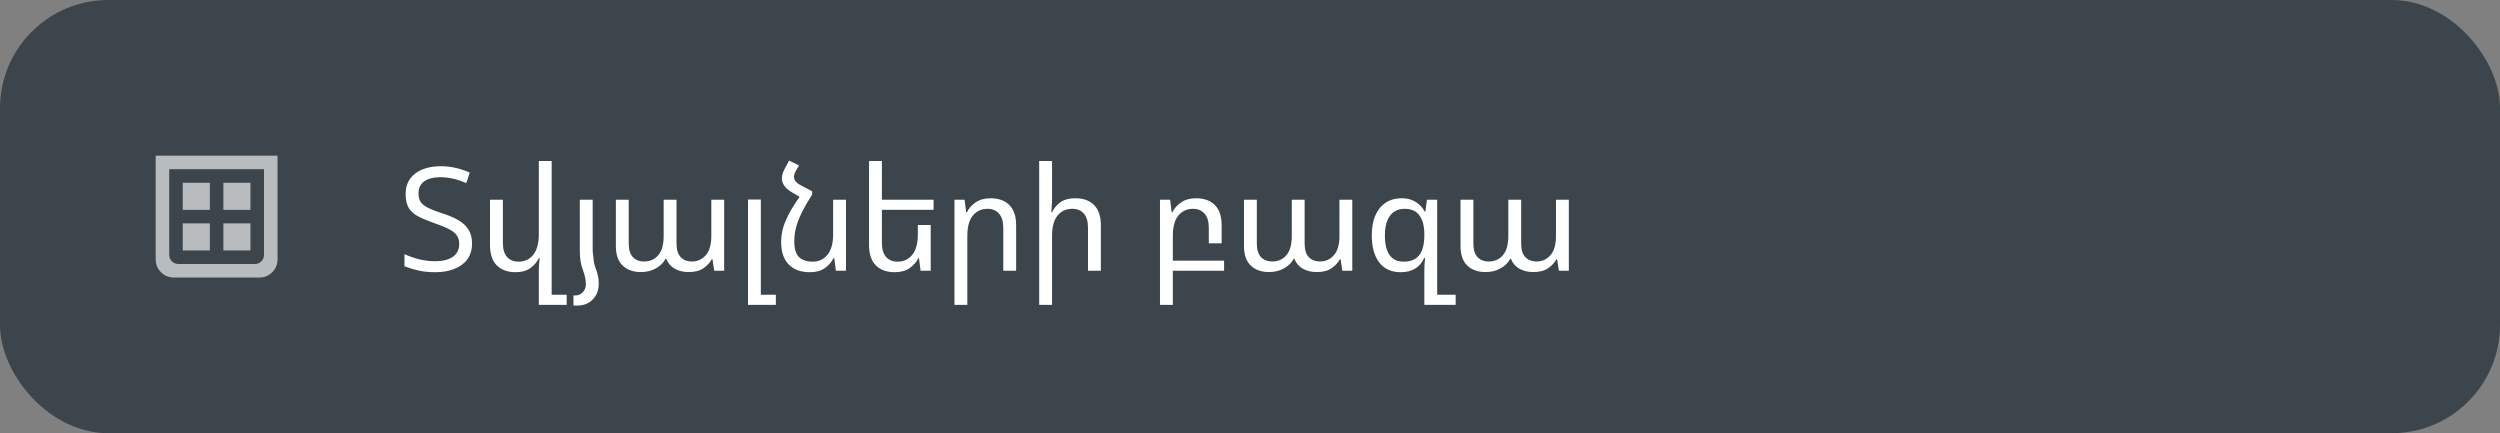
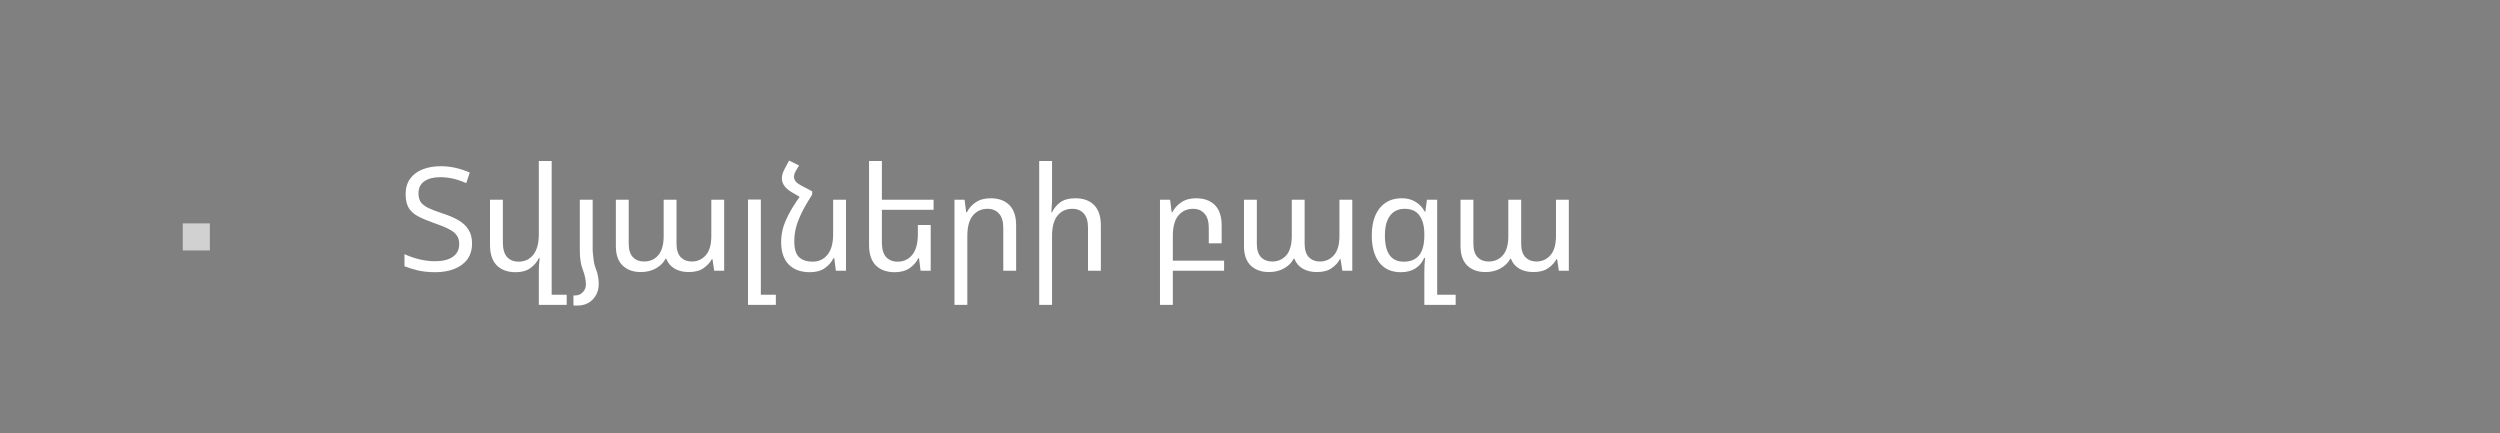
<svg xmlns="http://www.w3.org/2000/svg" width="277" height="48" viewBox="0 0 277 48" fill="none">
  <rect x="0" y="0" width="277" height="48" fill="#808080" stroke="none" />
-   <rect width="277" height="48" rx="12" fill="#3C454B" />
  <path d="M23.25 24.75H20.25V27.75H23.25V24.75Z" fill="white" fill-opacity="0.64" />
-   <path d="M27.75 24.75H24.75V27.75H27.75V24.75Z" fill="white" fill-opacity="0.64" />
-   <path d="M29.25 17.25H18.75C17.925 17.25 17.25 17.25 17.25 17.25V28.75C17.25 29.855 18.145 30.75 19.25 30.75C22.417 30.75 25.583 30.75 28.75 30.75C29.855 30.75 30.75 29.855 30.75 28.75V17.25C30.75 17.25 30.075 17.25 29.25 17.25ZM29.25 28.25C29.25 28.802 28.802 29.25 28.25 29.25H19.75C19.198 29.25 18.75 28.802 18.75 28.25V18.75H29.25V28.25Z" fill="white" fill-opacity="0.64" />
-   <path d="M23.25 20.25H20.25V23.25H23.25V20.25Z" fill="white" fill-opacity="0.64" />
-   <path d="M27.75 20.25H24.75V23.25H27.75V20.25Z" fill="white" fill-opacity="0.64" />
  <path d="M52.304 26.976C52.304 27.659 52.133 28.24 51.792 28.72C51.451 29.189 50.971 29.547 50.352 29.792C49.744 30.037 49.04 30.16 48.24 30.16C47.536 30.16 46.901 30.096 46.336 29.968C45.781 29.84 45.275 29.685 44.816 29.504V28.16C45.968 28.683 47.104 28.944 48.224 28.944C49.045 28.944 49.691 28.784 50.16 28.464C50.64 28.144 50.88 27.664 50.88 27.024C50.88 26.64 50.789 26.325 50.608 26.08C50.437 25.824 50.149 25.595 49.744 25.392C49.349 25.179 48.821 24.96 48.16 24.736C47.456 24.491 46.864 24.245 46.384 24C45.904 23.755 45.541 23.44 45.296 23.056C45.061 22.672 44.944 22.149 44.944 21.488C44.944 20.827 45.109 20.267 45.44 19.808C45.771 19.349 46.229 19.003 46.816 18.768C47.403 18.533 48.08 18.416 48.848 18.416C49.904 18.416 50.971 18.651 52.048 19.12L51.664 20.288C51.099 20.043 50.581 19.872 50.112 19.776C49.653 19.68 49.211 19.632 48.784 19.632C48.048 19.632 47.461 19.781 47.024 20.08C46.587 20.379 46.368 20.827 46.368 21.424C46.368 21.819 46.453 22.144 46.624 22.4C46.805 22.645 47.083 22.859 47.456 23.04C47.829 23.221 48.309 23.408 48.896 23.6C49.643 23.835 50.267 24.096 50.768 24.384C51.269 24.672 51.648 25.024 51.904 25.44C52.171 25.856 52.304 26.368 52.304 26.976ZM61.125 32.656H62.789V33.776H59.701V29.984C59.701 29.525 59.733 29.067 59.797 28.608H59.701C59.498 29.035 59.183 29.403 58.757 29.712C58.341 30.011 57.797 30.16 57.125 30.16C56.25 30.16 55.557 29.909 55.045 29.408C54.543 28.896 54.293 28.144 54.293 27.152V22.128H55.717V26.88C55.717 27.595 55.871 28.128 56.181 28.48C56.501 28.821 56.927 28.992 57.461 28.992C58.133 28.992 58.671 28.741 59.077 28.24C59.493 27.728 59.701 26.971 59.701 25.968V17.84H61.125V32.656ZM64.244 27.76V22.128H65.668V27.76C65.668 27.771 65.678 27.899 65.7 28.144C65.721 28.389 65.753 28.667 65.796 28.976C65.849 29.275 65.918 29.531 66.004 29.744C66.121 30.032 66.207 30.32 66.26 30.608C66.313 30.896 66.34 31.168 66.34 31.424C66.34 32.139 66.121 32.72 65.684 33.168C65.257 33.627 64.681 33.856 63.956 33.856H63.54V32.736H63.732C64.062 32.736 64.34 32.619 64.564 32.384C64.799 32.16 64.916 31.867 64.916 31.504C64.916 31.013 64.799 30.464 64.564 29.856C64.35 29.312 64.244 28.613 64.244 27.76ZM71.006 30.144C70.164 30.144 69.492 29.904 68.99 29.424C68.489 28.944 68.238 28.224 68.238 27.264V22.128H69.662V26.992C69.662 27.664 69.817 28.165 70.126 28.496C70.446 28.816 70.852 28.976 71.342 28.976C72.004 28.976 72.532 28.747 72.926 28.288C73.332 27.829 73.534 27.115 73.534 26.144V22.128H74.958V26.992C74.958 27.664 75.113 28.165 75.422 28.496C75.742 28.816 76.148 28.976 76.638 28.976C77.268 28.976 77.785 28.747 78.19 28.288C78.606 27.829 78.814 27.115 78.814 26.144V22.128H80.238V30H79.134L78.942 28.72H78.862C78.67 29.093 78.366 29.424 77.95 29.712C77.545 30 76.996 30.144 76.302 30.144C75.716 30.144 75.204 30.021 74.766 29.776C74.329 29.531 74.014 29.163 73.822 28.672H73.742C73.529 29.099 73.177 29.451 72.686 29.728C72.206 30.005 71.646 30.144 71.006 30.144ZM82.877 33.776V22.112H84.301V32.656H85.965V33.776H82.877ZM89.991 21.2V21.552C89.511 22.299 89.127 22.965 88.839 23.552C88.551 24.139 88.338 24.688 88.199 25.2C88.071 25.712 88.007 26.224 88.007 26.736C88.007 27.568 88.183 28.155 88.535 28.496C88.898 28.827 89.399 28.992 90.039 28.992C90.711 28.992 91.255 28.741 91.671 28.24C92.098 27.728 92.311 26.971 92.311 25.968V22.128H93.735V30H92.615L92.439 28.608H92.343C92.141 29.035 91.821 29.403 91.383 29.712C90.957 30.011 90.407 30.16 89.735 30.16C88.722 30.16 87.938 29.872 87.383 29.296C86.829 28.72 86.551 27.899 86.551 26.832C86.551 26.352 86.61 25.872 86.727 25.392C86.855 24.901 87.069 24.368 87.367 23.792C87.666 23.205 88.077 22.544 88.599 21.808L87.751 21.312C87.005 20.875 86.631 20.357 86.631 19.76C86.631 19.44 86.733 19.093 86.935 18.72L87.431 17.792L88.535 18.336L88.183 18.928C88.045 19.163 87.975 19.381 87.975 19.584C87.975 19.947 88.205 20.251 88.663 20.496L89.991 21.2ZM103.122 24.928V30H102.002L101.826 28.608H101.746C101.543 29.035 101.223 29.403 100.786 29.712C100.348 30.011 99.793 30.16 99.121 30.16C98.247 30.16 97.553 29.909 97.041 29.408C96.54 28.896 96.29 28.144 96.29 27.152V17.84H97.713V22.128H103.442V23.248H97.713V26.88C97.713 27.595 97.868 28.128 98.177 28.48C98.498 28.821 98.924 28.992 99.457 28.992C100.13 28.992 100.668 28.741 101.074 28.24C101.49 27.728 101.698 26.971 101.698 25.968V24.928H103.122ZM105.756 33.776V22.128H106.876L107.052 23.52H107.132C107.335 23.093 107.655 22.731 108.092 22.432C108.53 22.123 109.084 21.968 109.756 21.968C110.642 21.968 111.335 22.219 111.836 22.72C112.338 23.221 112.588 23.973 112.588 24.976V30H111.164V25.248C111.164 24.533 111.004 24.005 110.684 23.664C110.375 23.312 109.954 23.136 109.42 23.136C108.748 23.136 108.204 23.387 107.788 23.888C107.383 24.379 107.18 25.131 107.18 26.144V33.776H105.756ZM116.567 17.84V22.128C116.567 22.363 116.557 22.592 116.535 22.816C116.525 23.04 116.509 23.275 116.487 23.52H116.567C116.77 23.083 117.074 22.715 117.479 22.416C117.895 22.117 118.45 21.968 119.143 21.968C120.039 21.968 120.733 22.219 121.223 22.72C121.725 23.221 121.975 23.973 121.975 24.976V30H120.551V25.248C120.551 24.533 120.397 24.005 120.087 23.664C119.789 23.312 119.362 23.136 118.807 23.136C118.125 23.136 117.581 23.387 117.175 23.888C116.77 24.379 116.567 25.131 116.567 26.144V33.776H115.143V17.84H116.567ZM128.526 33.776V22.128H129.646L129.822 23.52H129.902C130.105 23.093 130.425 22.731 130.862 22.432C131.3 22.123 131.854 21.968 132.526 21.968C133.412 21.968 134.105 22.219 134.606 22.72C135.108 23.221 135.358 23.973 135.358 24.976V26.96H133.934V25.248C133.934 24.533 133.774 24.005 133.454 23.664C133.145 23.312 132.724 23.136 132.19 23.136C131.518 23.136 130.974 23.387 130.558 23.888C130.153 24.379 129.95 25.131 129.95 26.144V28.88H135.63V30H129.95V33.776H128.526ZM140.601 30.144C139.759 30.144 139.087 29.904 138.585 29.424C138.084 28.944 137.833 28.224 137.833 27.264V22.128H139.257V26.992C139.257 27.664 139.412 28.165 139.721 28.496C140.041 28.816 140.447 28.976 140.937 28.976C141.599 28.976 142.127 28.747 142.521 28.288C142.927 27.829 143.129 27.115 143.129 26.144V22.128H144.553V26.992C144.553 27.664 144.708 28.165 145.017 28.496C145.337 28.816 145.743 28.976 146.233 28.976C146.863 28.976 147.38 28.747 147.785 28.288C148.201 27.829 148.409 27.115 148.409 26.144V22.128H149.833V30H148.729L148.537 28.72H148.457C148.265 29.093 147.961 29.424 147.545 29.712C147.14 30 146.591 30.144 145.897 30.144C145.311 30.144 144.799 30.021 144.361 29.776C143.924 29.531 143.609 29.163 143.417 28.672H143.337C143.124 29.099 142.772 29.451 142.281 29.728C141.801 30.005 141.241 30.144 140.601 30.144ZM157.816 33.776V30.224C157.816 29.989 157.821 29.728 157.832 29.44C157.853 29.152 157.875 28.864 157.896 28.576H157.8C157.587 29.077 157.261 29.467 156.824 29.744C156.387 30.021 155.843 30.16 155.192 30.16C154.179 30.16 153.389 29.803 152.824 29.088C152.269 28.363 151.992 27.36 151.992 26.08C151.992 25.259 152.115 24.544 152.36 23.936C152.616 23.317 152.989 22.837 153.48 22.496C153.981 22.144 154.6 21.968 155.336 21.968C155.933 21.968 156.445 22.107 156.872 22.384C157.299 22.651 157.629 23.008 157.864 23.456H157.928L158.104 22.128H159.24V32.656H161.288V33.776H157.816ZM155.528 28.992C156.285 28.992 156.856 28.757 157.24 28.288C157.624 27.808 157.816 27.072 157.816 26.08V25.936C157.816 25.051 157.635 24.363 157.272 23.872C156.92 23.381 156.376 23.136 155.64 23.136C154.947 23.136 154.408 23.387 154.024 23.888C153.64 24.389 153.448 25.125 153.448 26.096C153.448 28.027 154.141 28.992 155.528 28.992ZM164.594 30.144C163.751 30.144 163.079 29.904 162.578 29.424C162.076 28.944 161.826 28.224 161.826 27.264V22.128H163.25V26.992C163.25 27.664 163.404 28.165 163.714 28.496C164.034 28.816 164.439 28.976 164.93 28.976C165.591 28.976 166.119 28.747 166.514 28.288C166.919 27.829 167.122 27.115 167.122 26.144V22.128H168.546V26.992C168.546 27.664 168.7 28.165 169.01 28.496C169.33 28.816 169.735 28.976 170.226 28.976C170.855 28.976 171.372 28.747 171.778 28.288C172.194 27.829 172.402 27.115 172.402 26.144V22.128H173.826V30H172.722L172.53 28.72H172.45C172.258 29.093 171.954 29.424 171.538 29.712C171.132 30 170.583 30.144 169.89 30.144C169.303 30.144 168.791 30.021 168.354 29.776C167.916 29.531 167.602 29.163 167.41 28.672H167.33C167.116 29.099 166.764 29.451 166.274 29.728C165.794 30.005 165.234 30.144 164.594 30.144Z" fill="white" />
</svg>